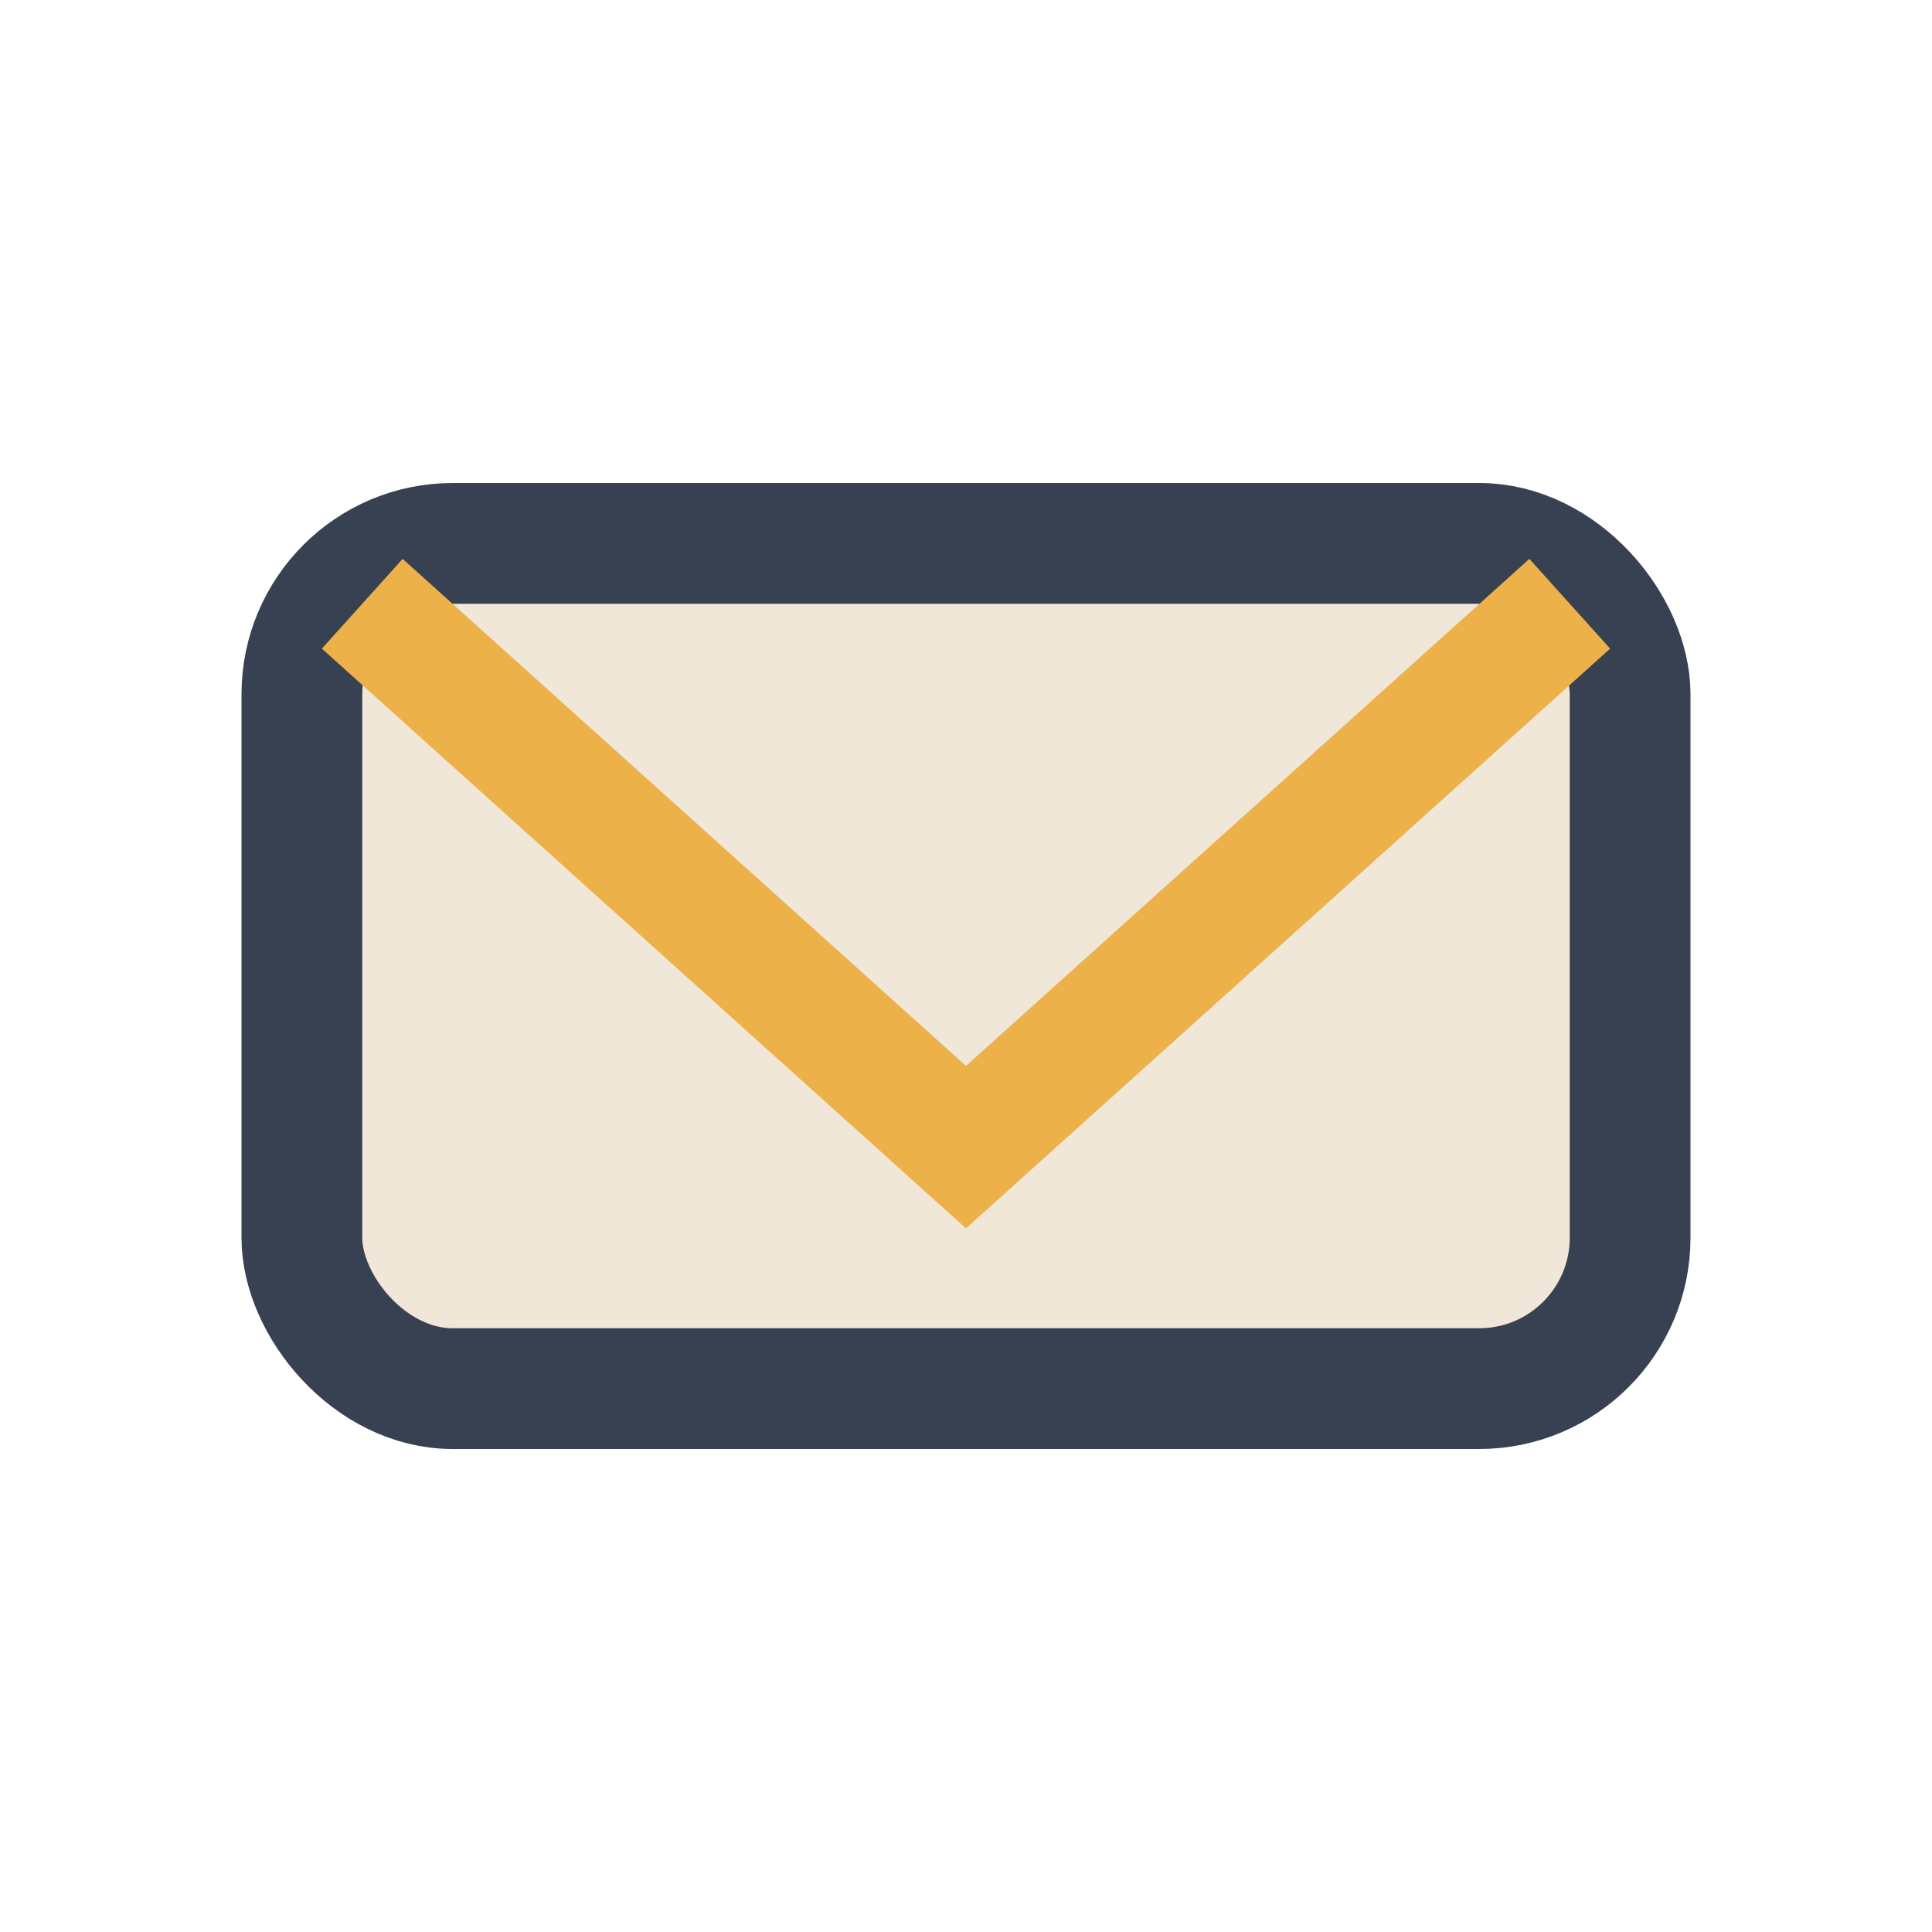
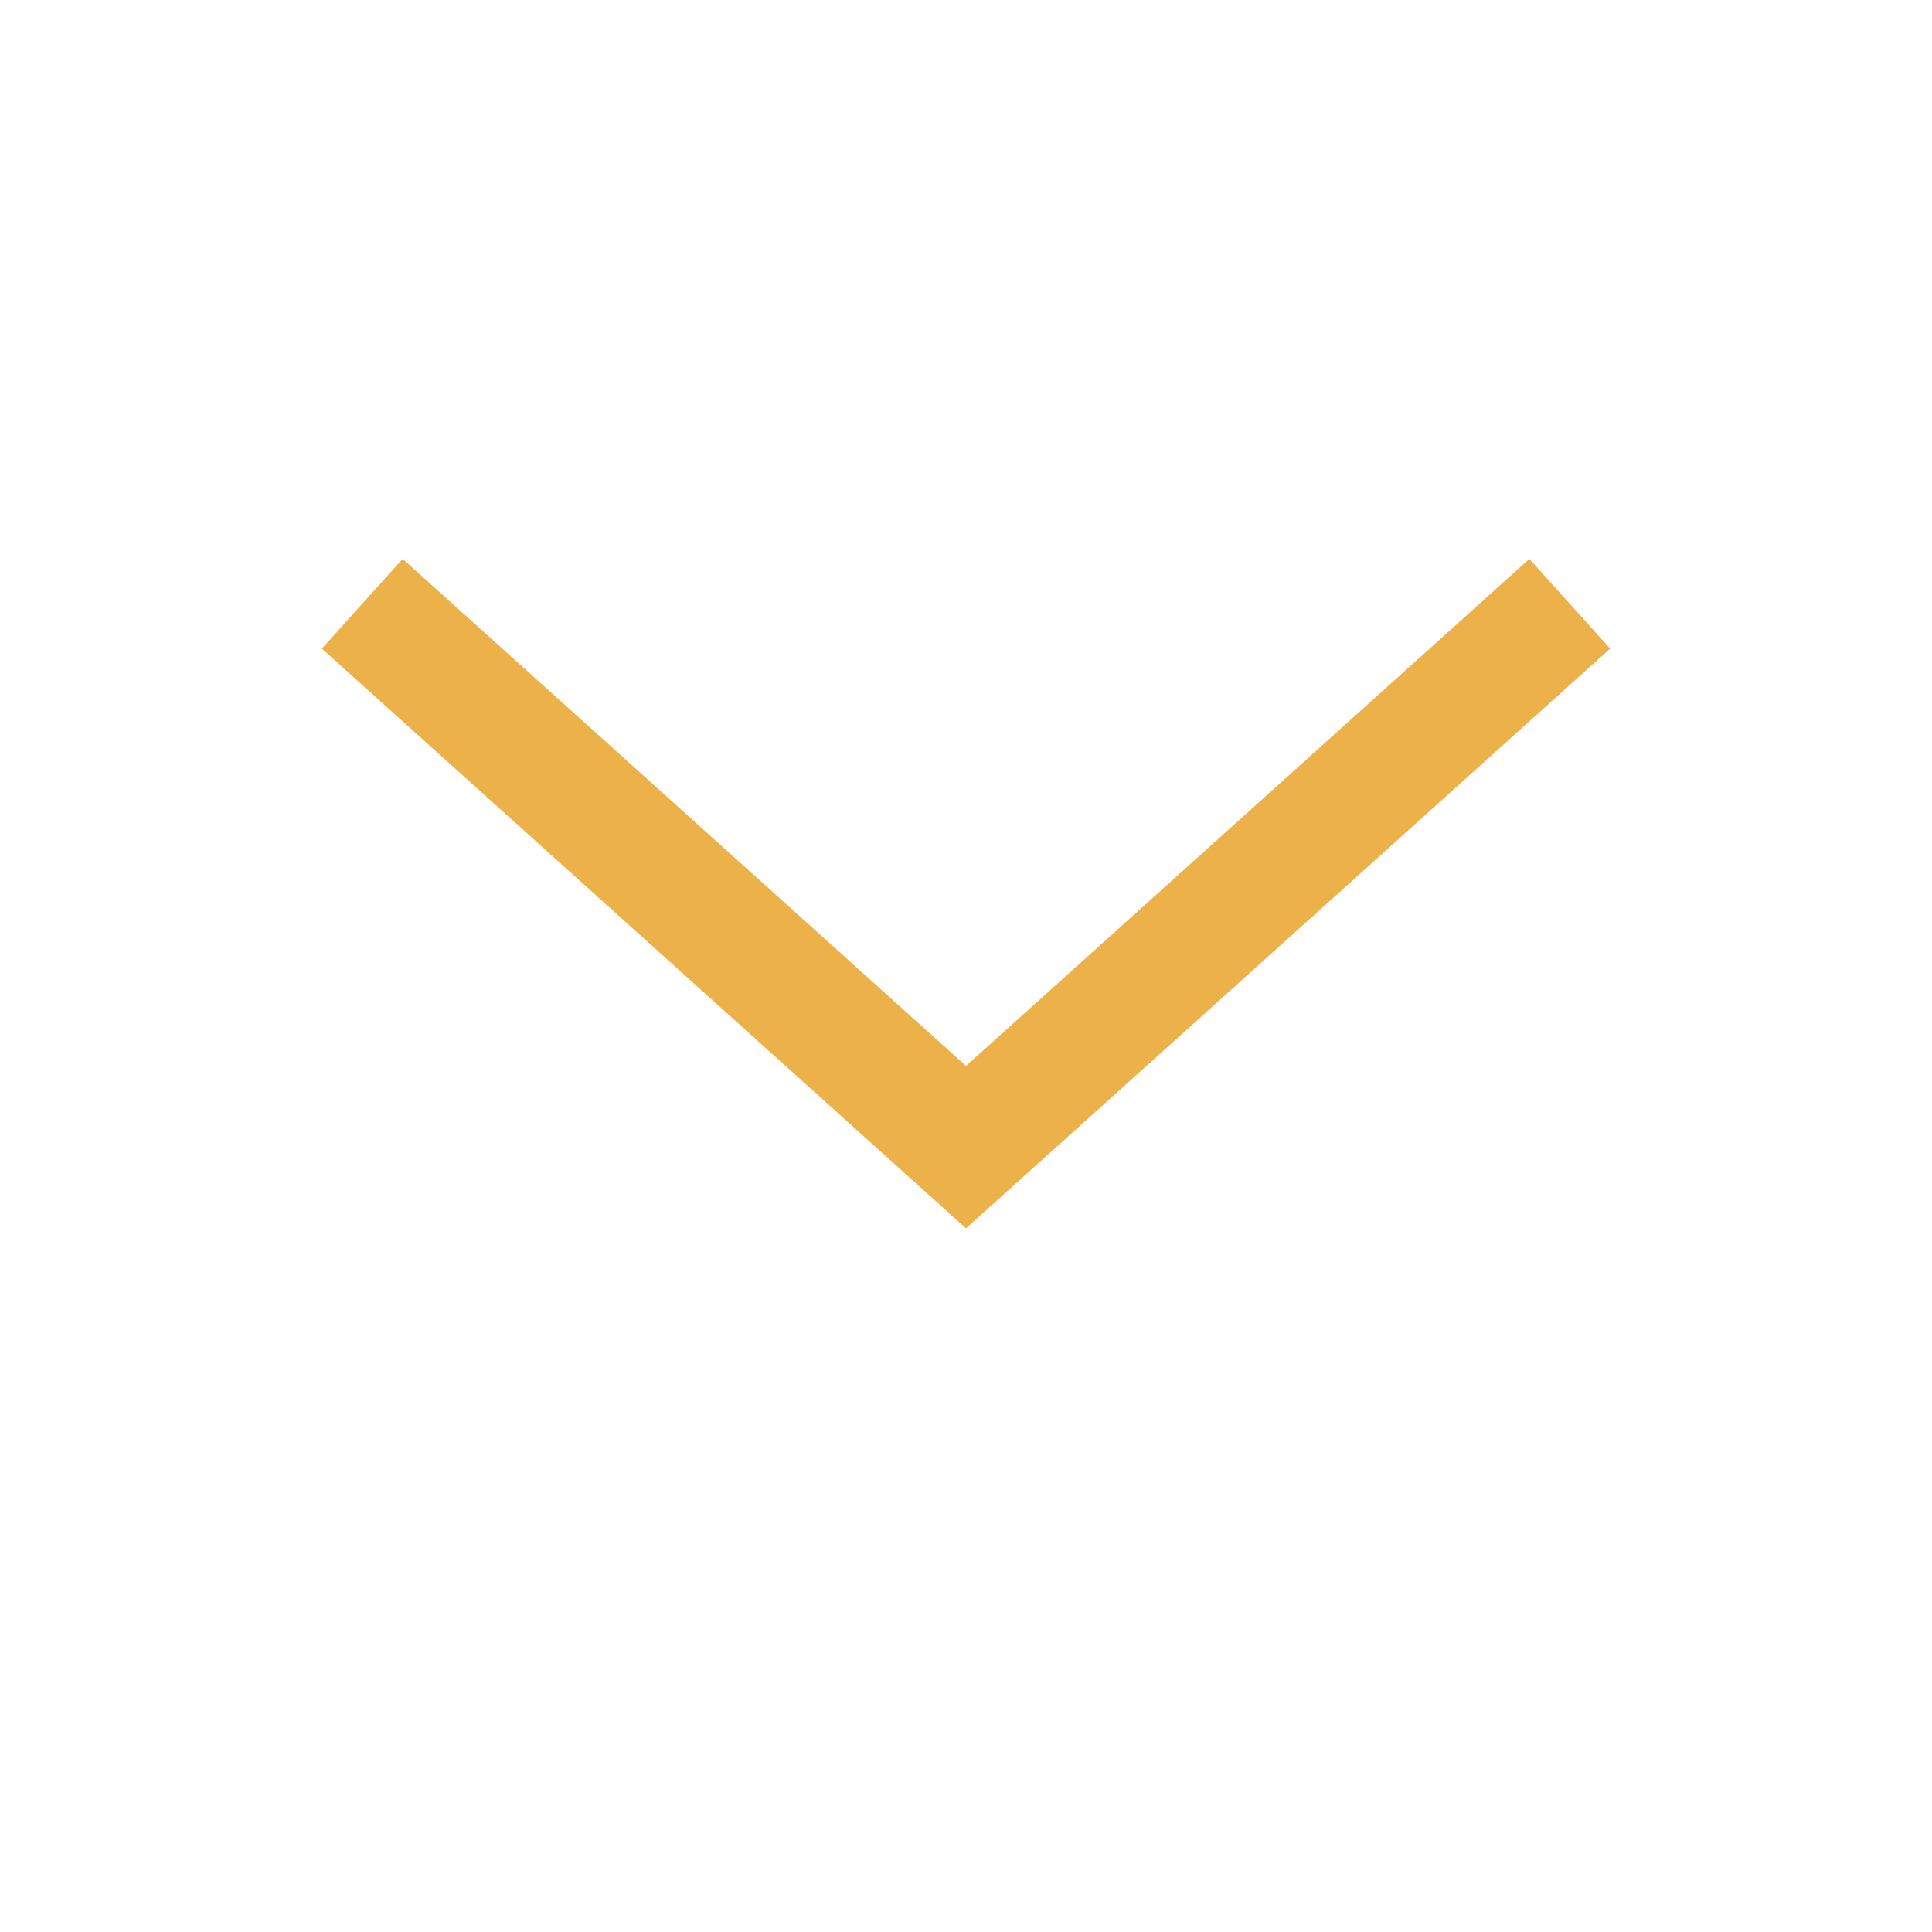
<svg xmlns="http://www.w3.org/2000/svg" width="32" height="32" viewBox="0 0 32 32">
-   <rect x="5" y="9" width="22" height="14" rx="2.5" fill="#F0E7D8" stroke="#374151" stroke-width="2" />
  <polyline points="6,10 16,19 26,10" fill="none" stroke="#EDB14A" stroke-width="2" />
</svg>